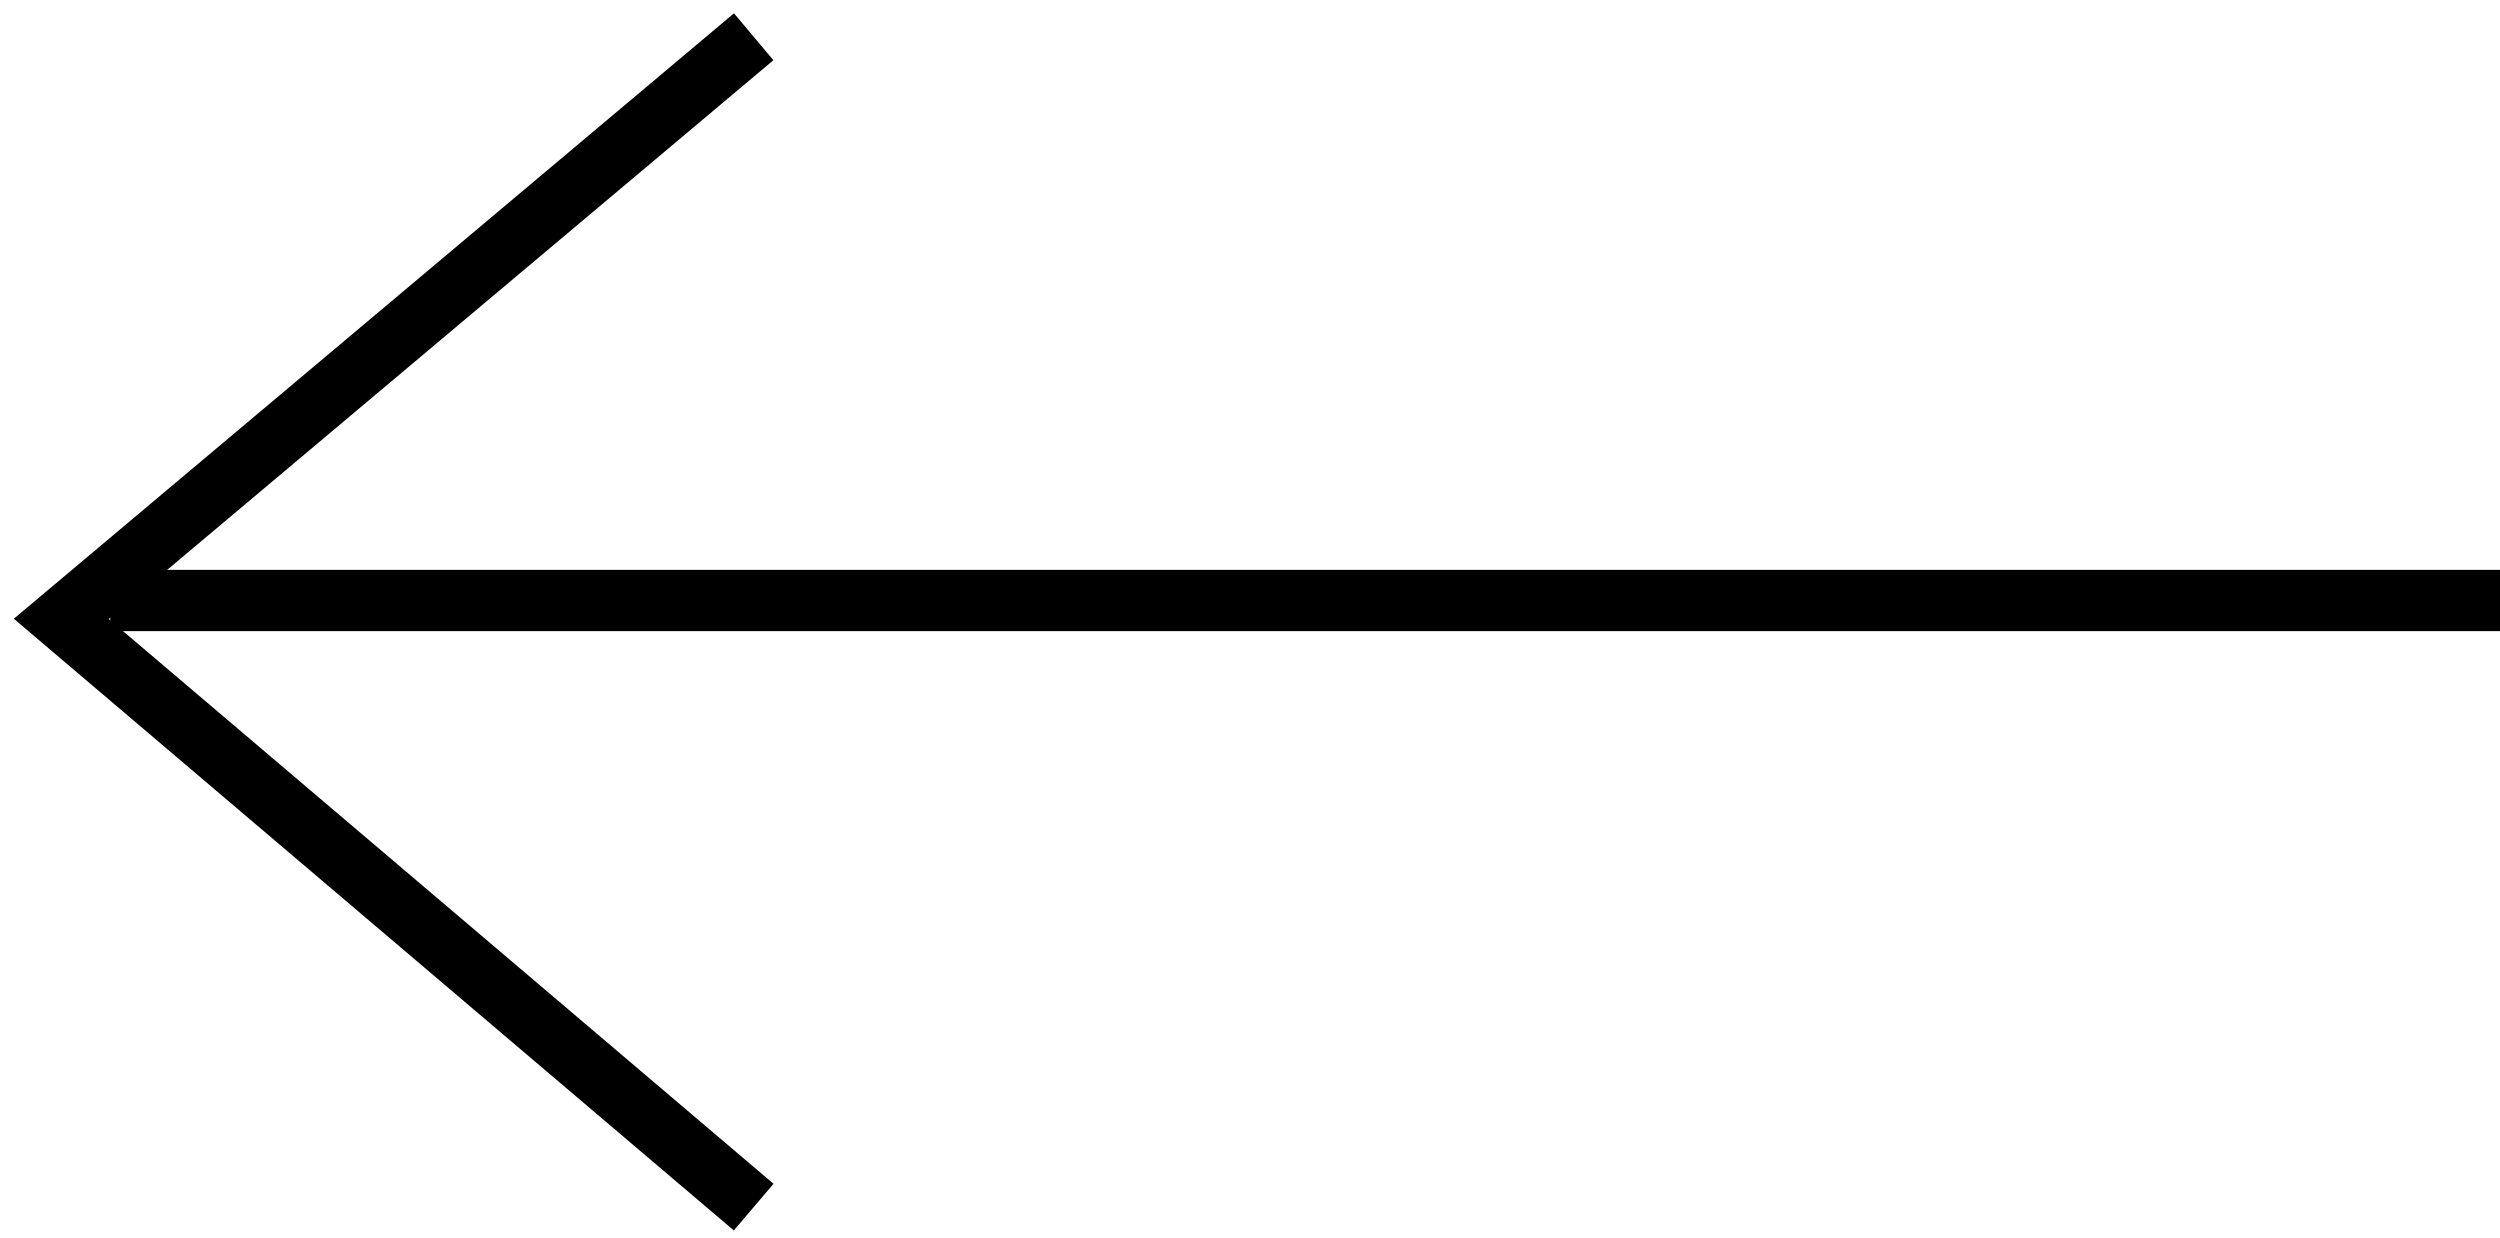
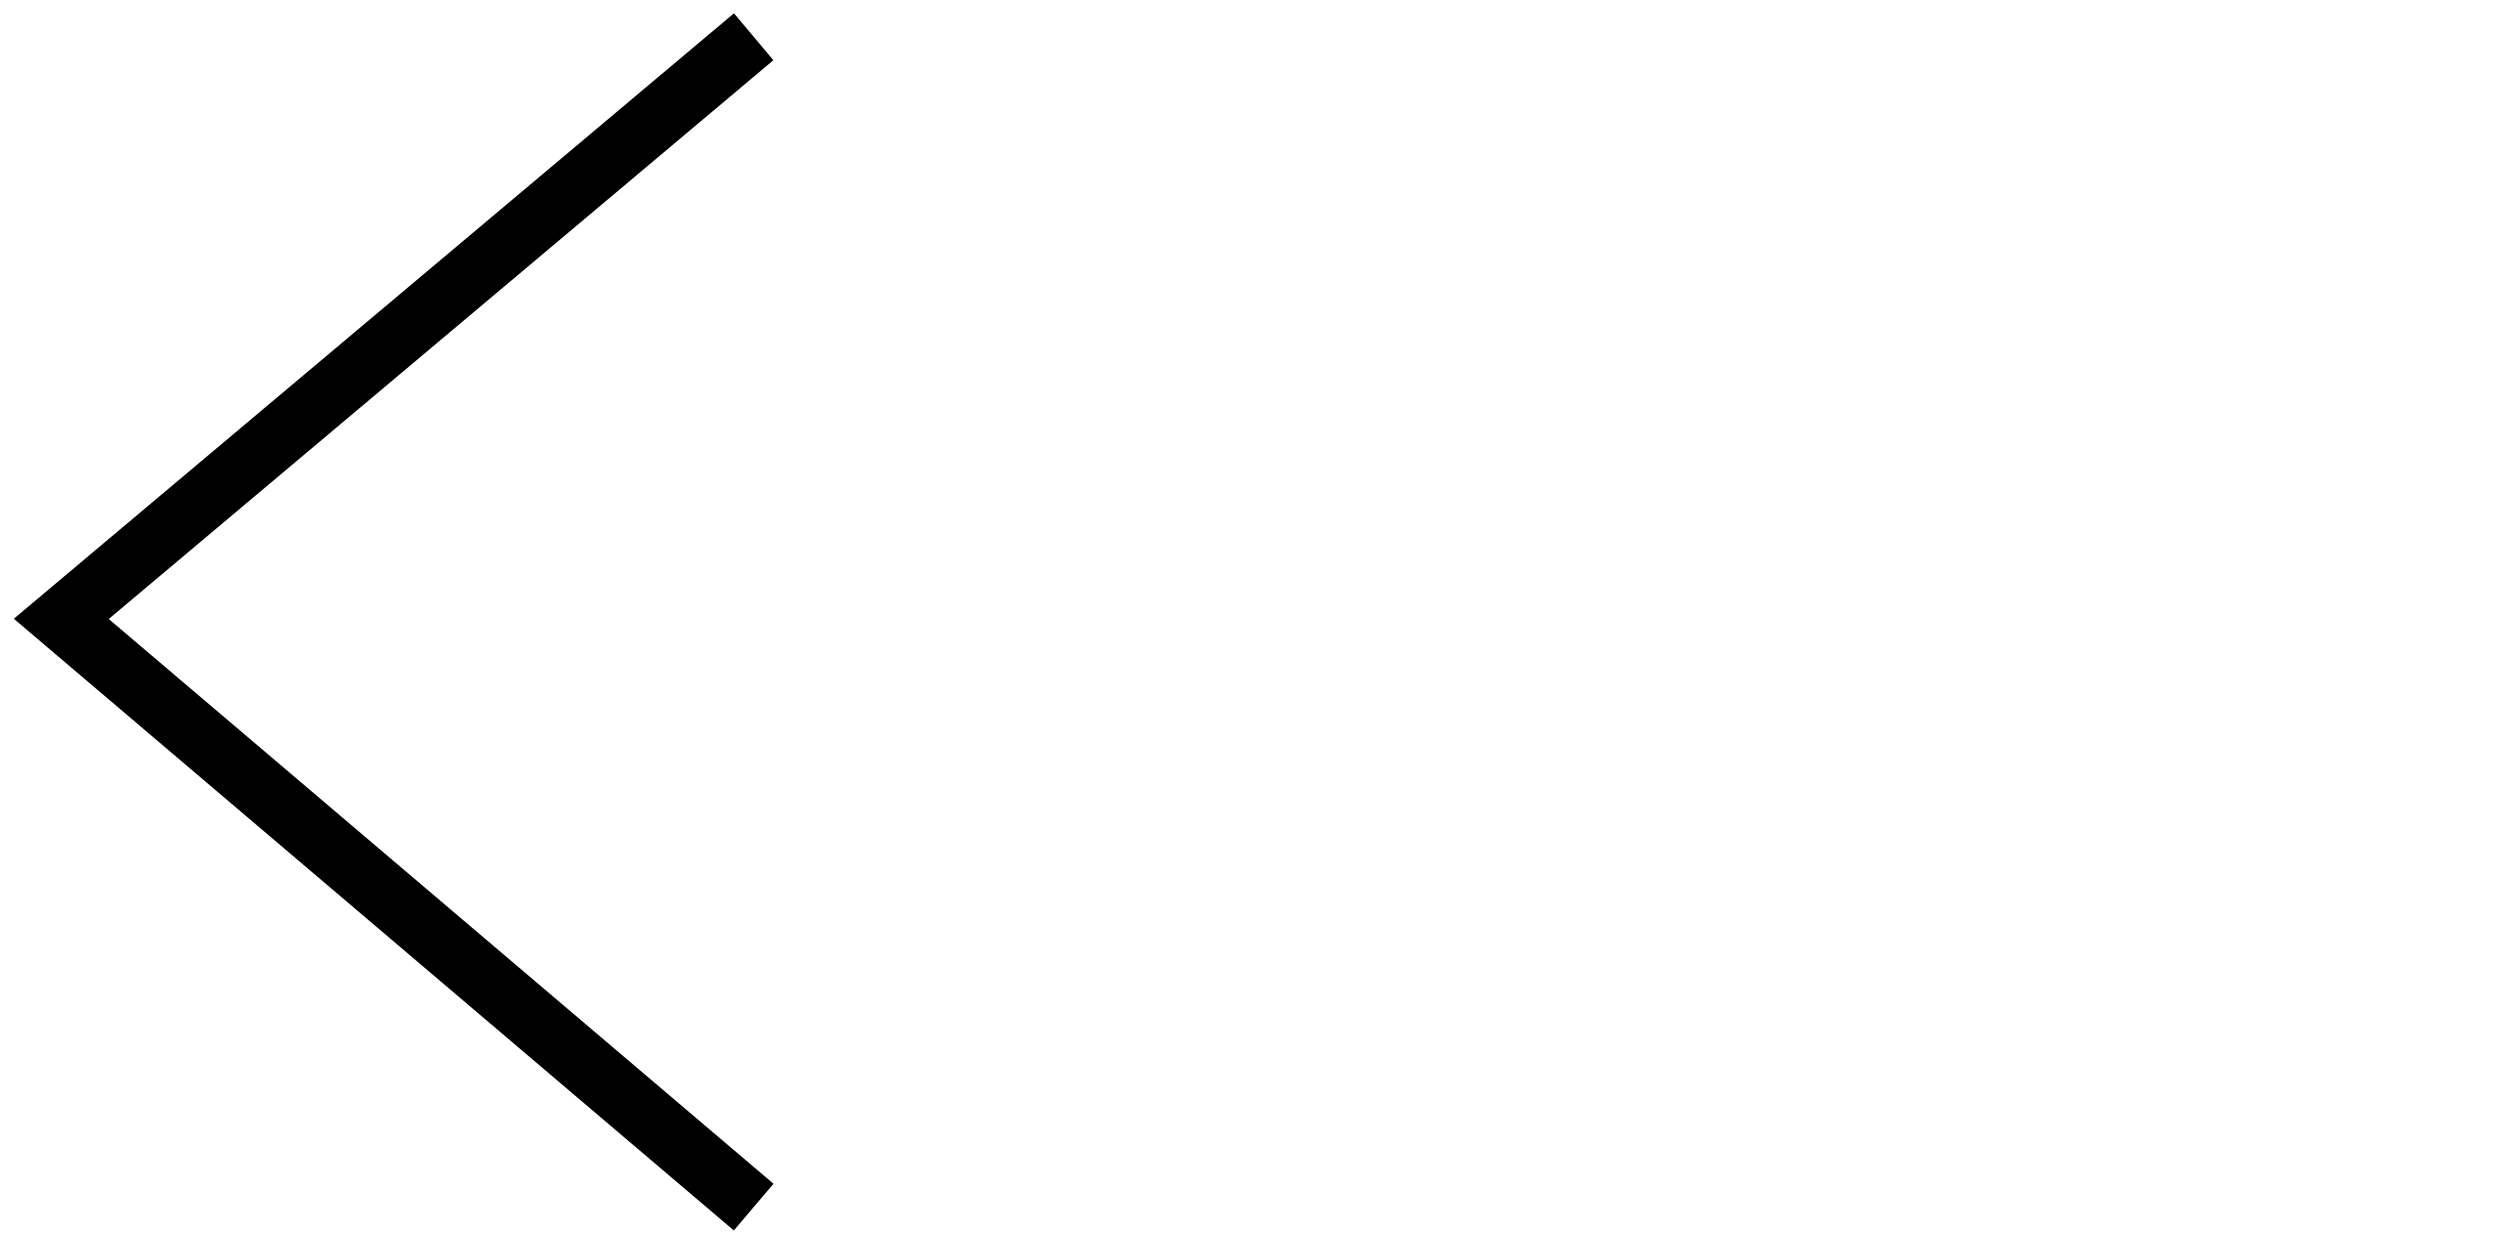
<svg xmlns="http://www.w3.org/2000/svg" version="1.1" id="Layer_1" x="0px" y="0px" viewBox="0 0 40.8 20.2" enable-background="new 0 0 40.8 20.2" xml:space="preserve">
  <g>
    <polyline fill="none" stroke="#000000" stroke-miterlimit="10" points="12.3,19.7 1,10.1 12.3,0.6  " />
-     <line fill="none" stroke="#000000" stroke-miterlimit="10" x1="1.8" y1="9.8" x2="40.8" y2="9.8" />
  </g>
  <g>
</g>
  <g>
</g>
  <g>
</g>
  <g>
</g>
  <g>
</g>
  <g>
</g>
  <g>
</g>
  <g>
</g>
  <g>
</g>
  <g>
</g>
  <g>
</g>
  <g>
</g>
  <g>
</g>
  <g>
</g>
  <g>
</g>
</svg>